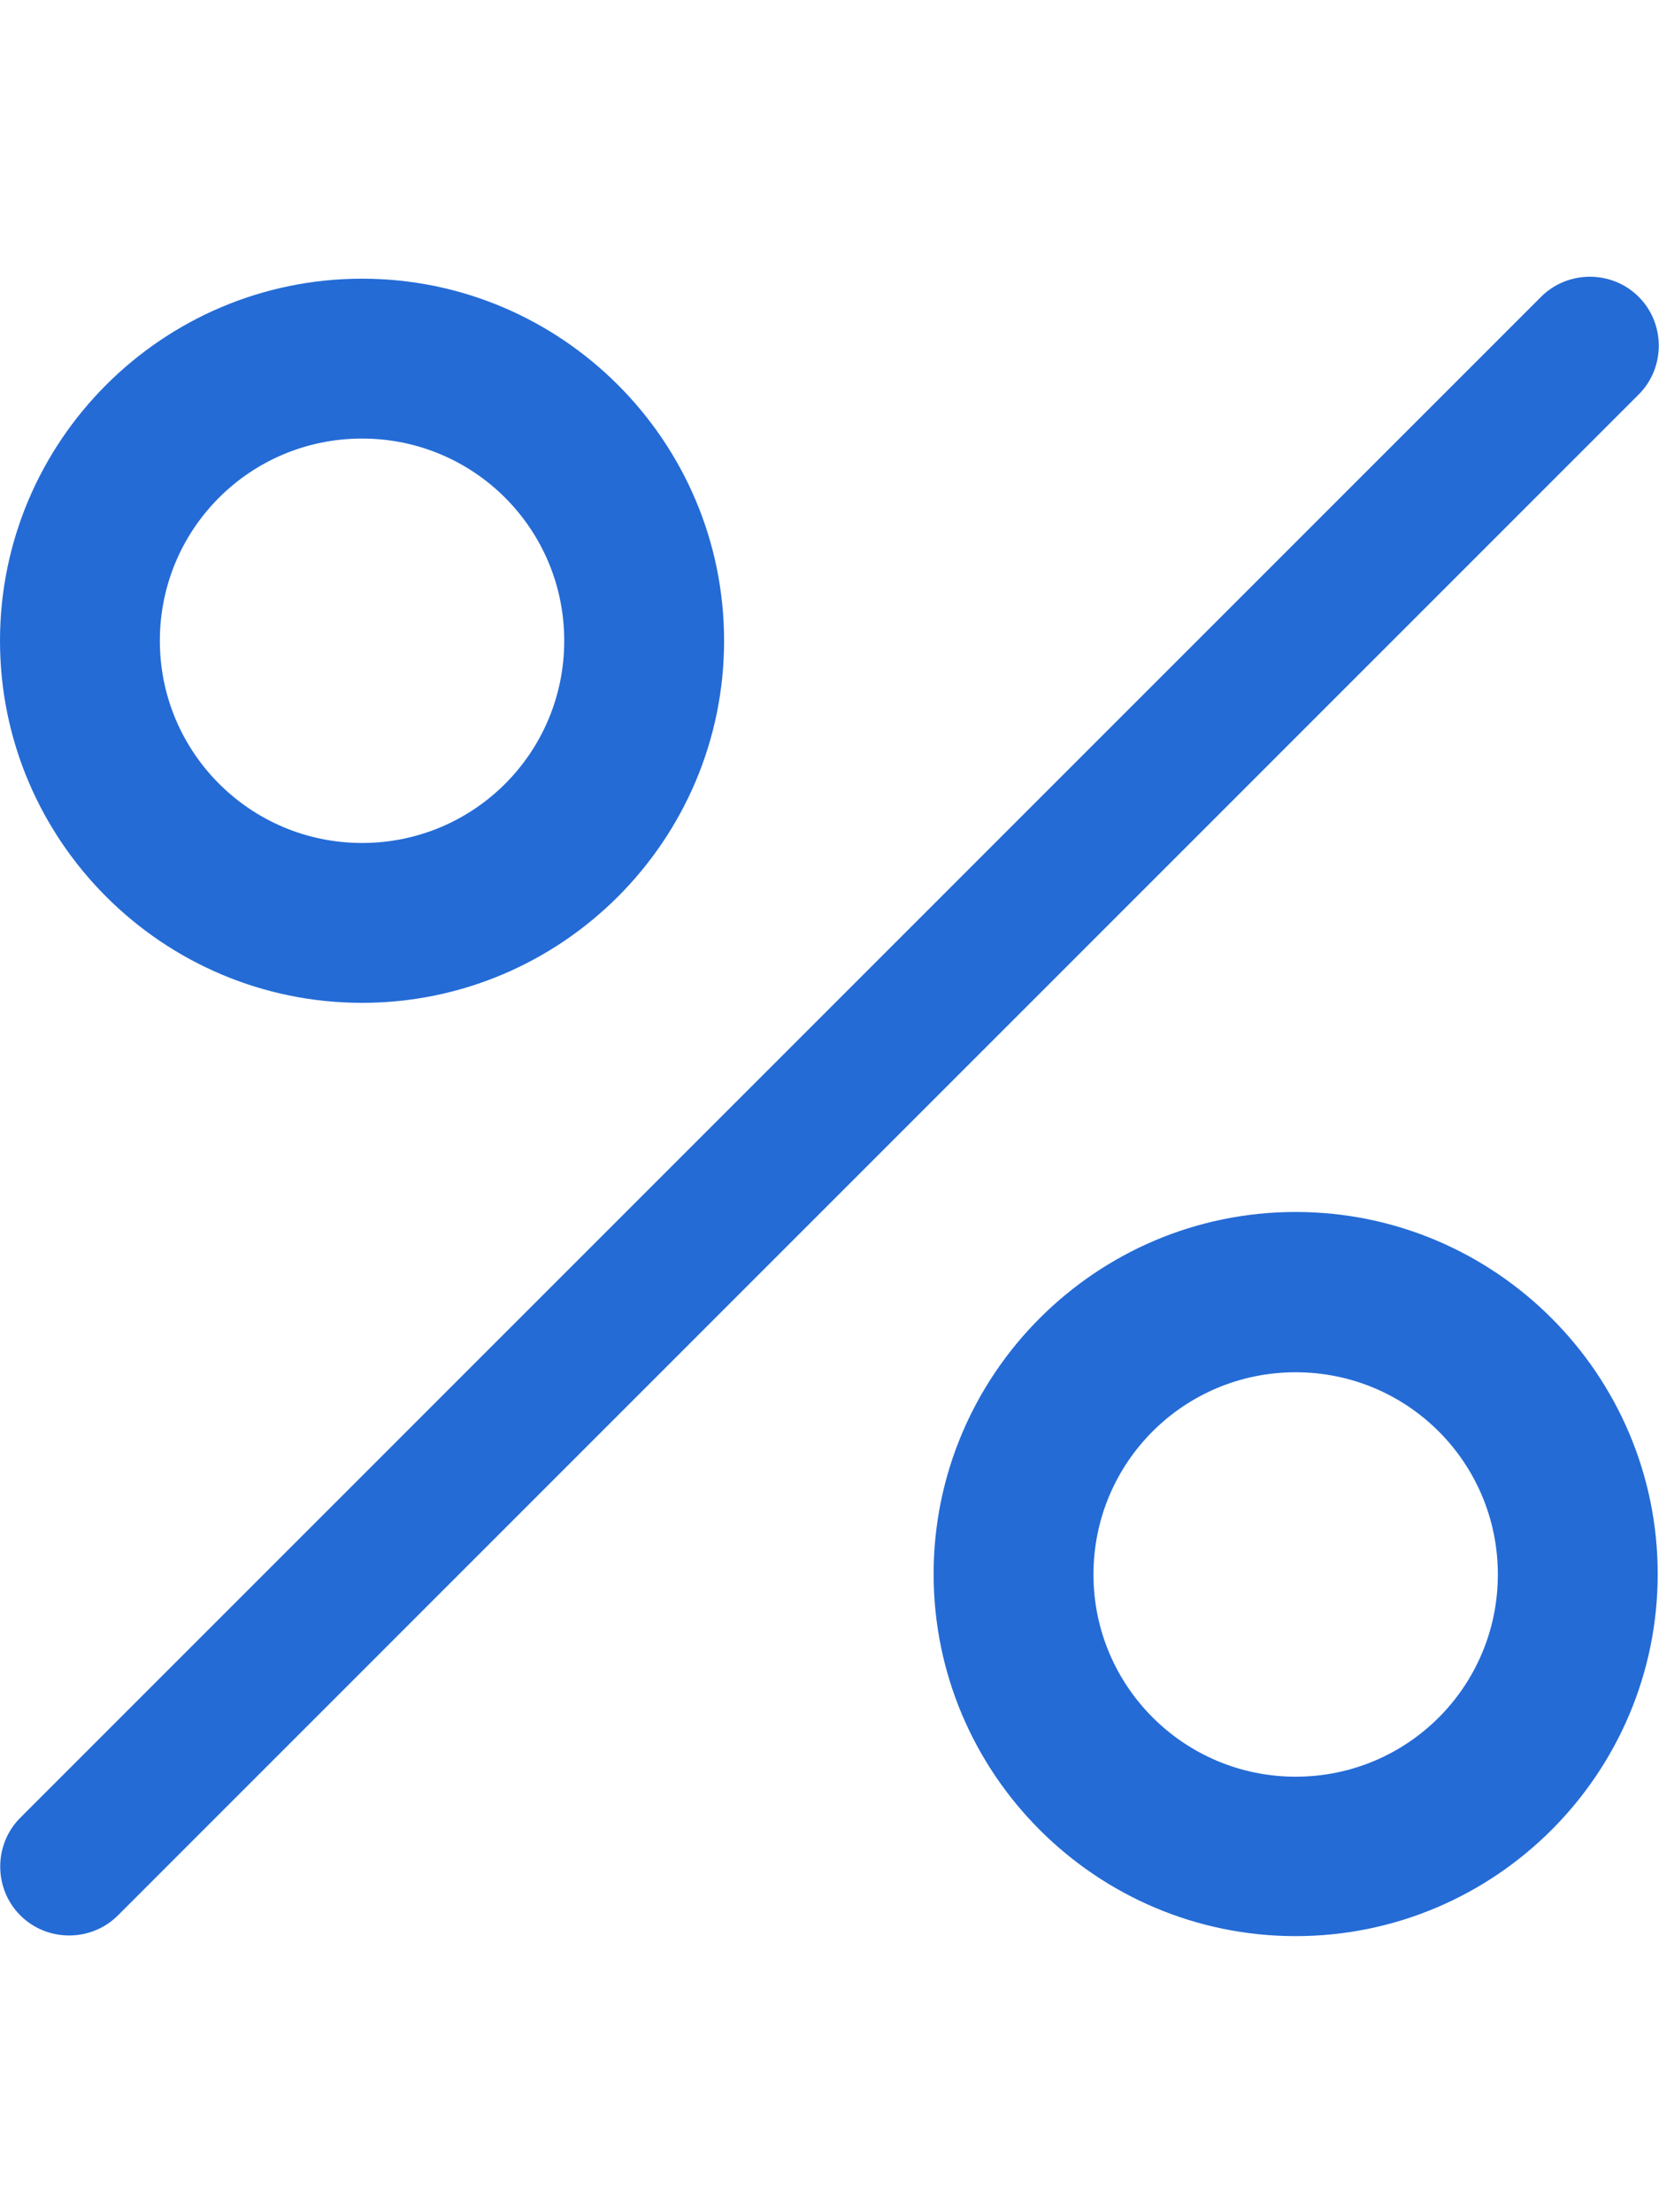
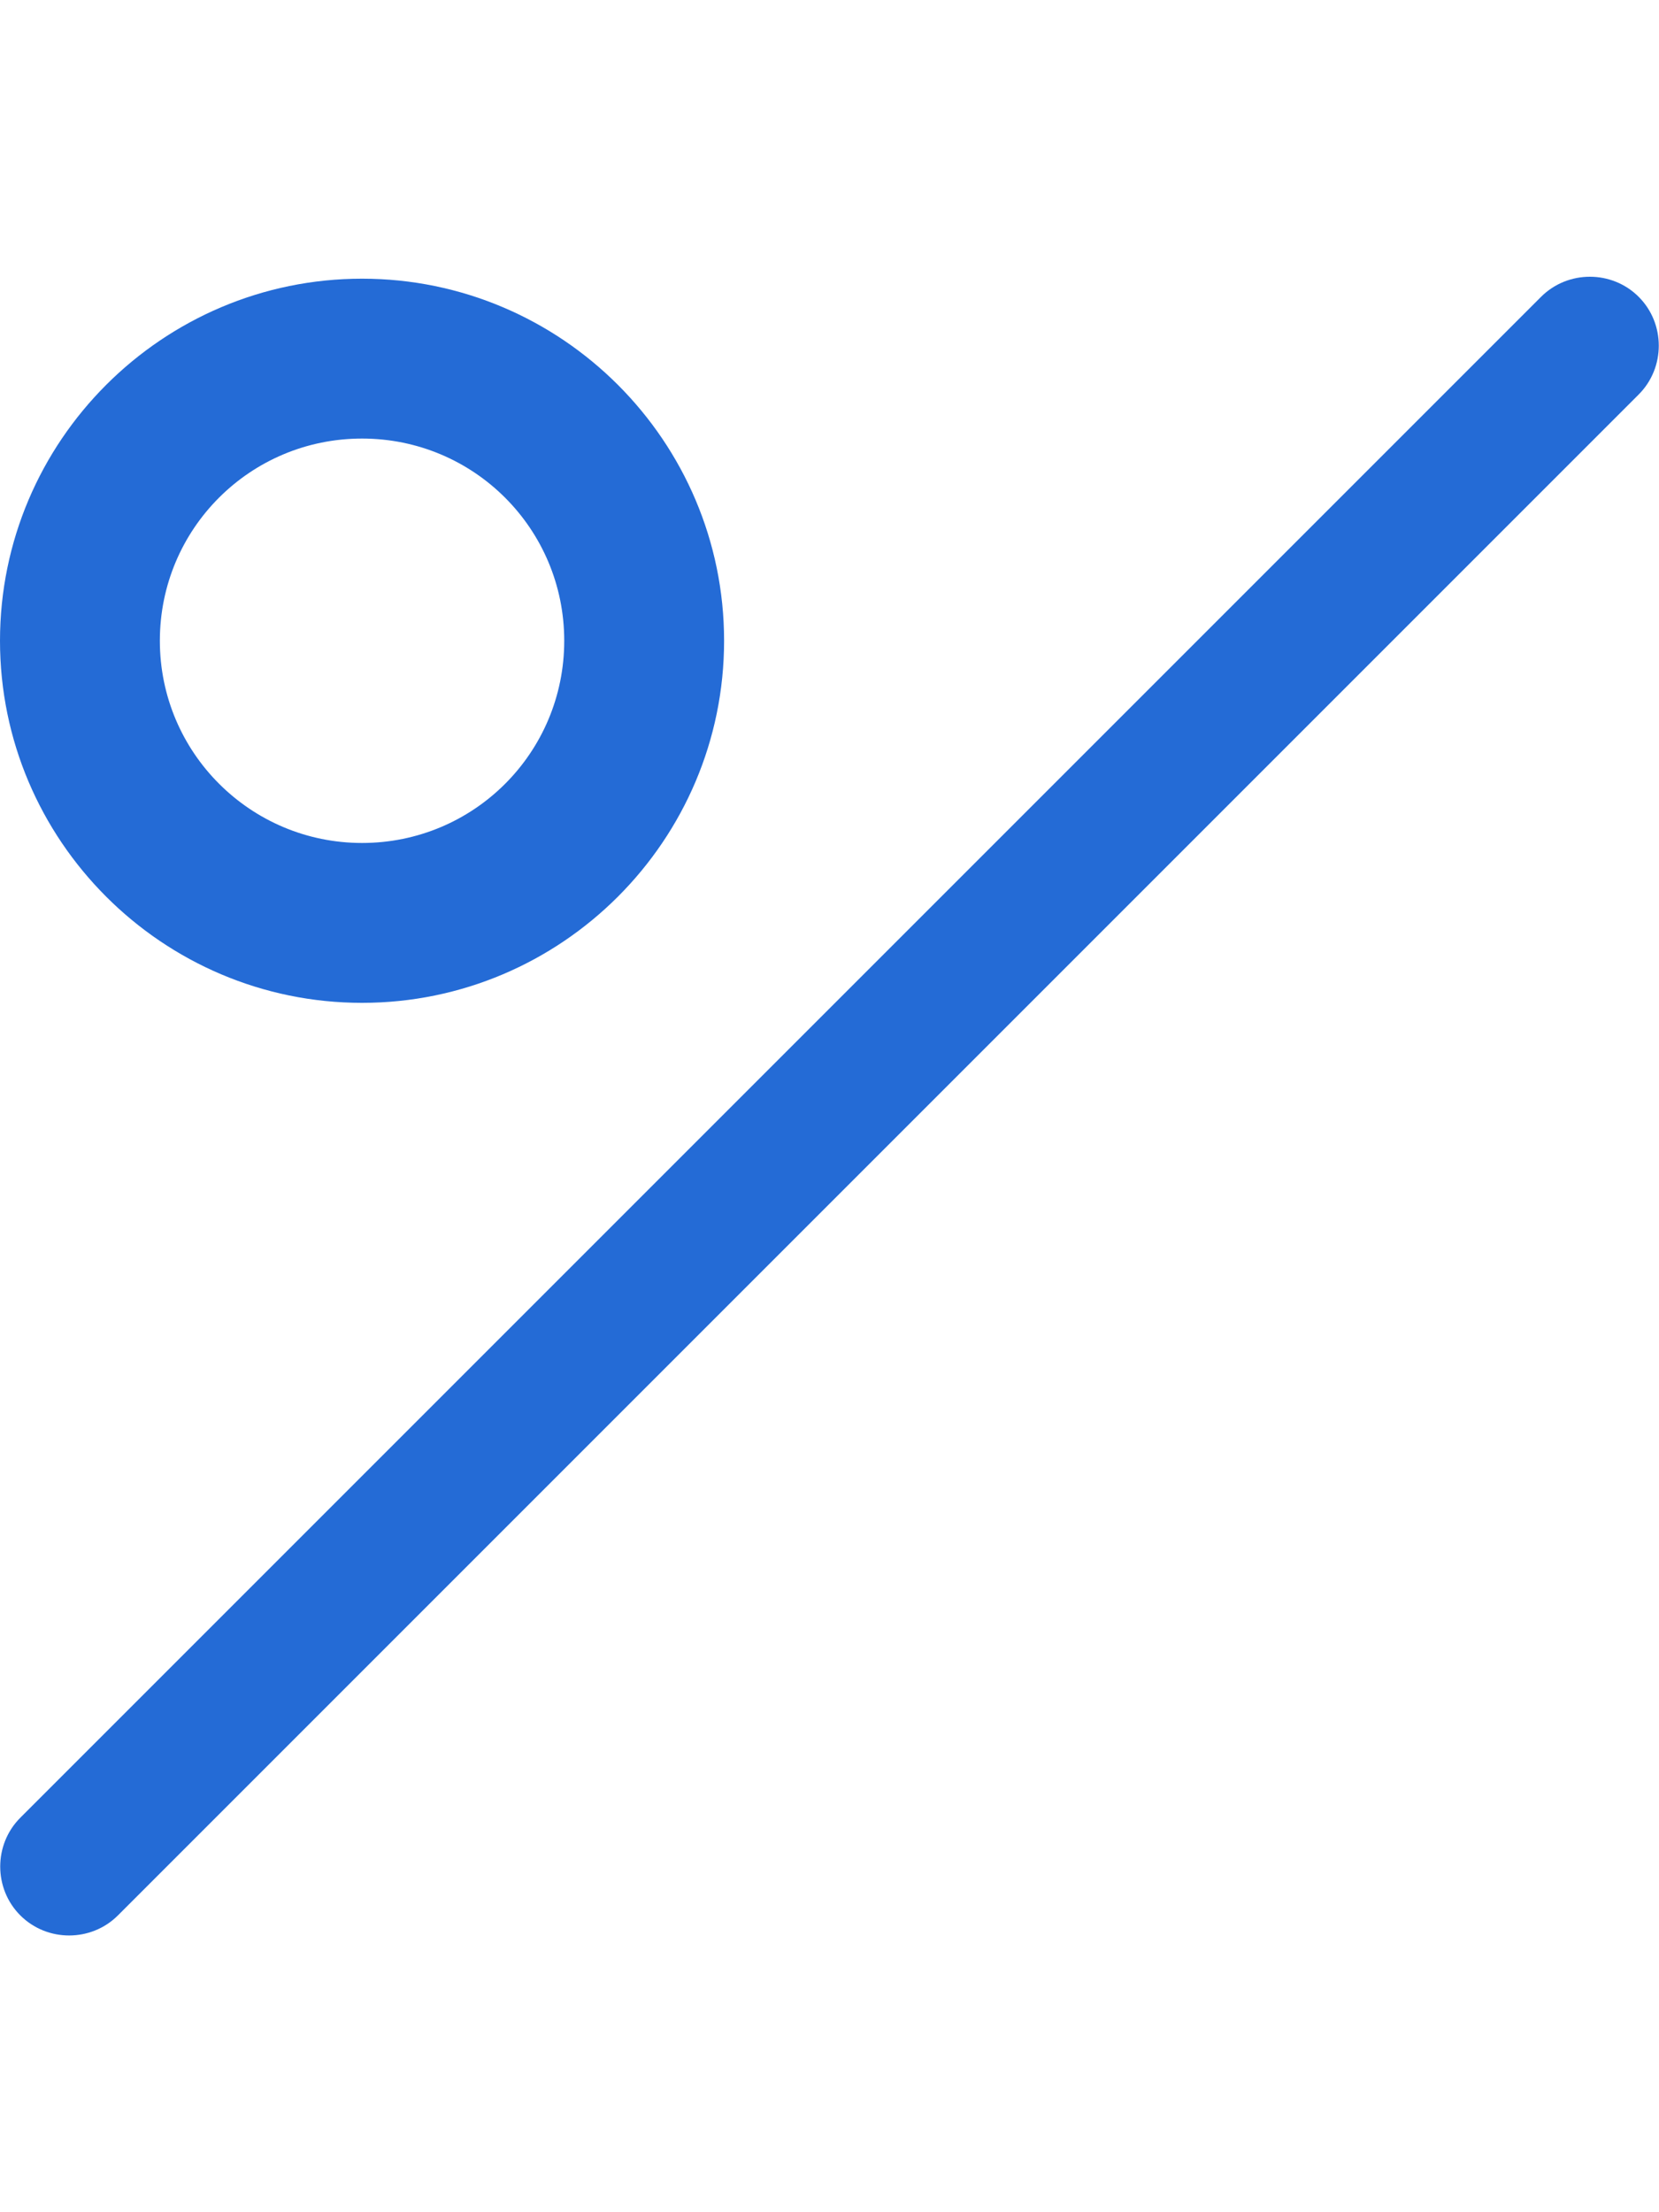
<svg xmlns="http://www.w3.org/2000/svg" id="Layer_1" version="1.1" viewBox="0 0 384 512">
  <defs>
    <style>
      .st0 {
        fill: #246bd6;
      }
    </style>
  </defs>
  <path class="st0" d="M379.3,68.7c-6.2-6.2-16.4-6.2-22.6,0L4.7,420.7c-6.2,6.2-6.2,16.4,0,22.6s16.4,6.2,22.6,0L379.3,91.3c6.2-6.2,6.2-16.4,0-22.6Z" />
  <path class="st0" d="M83.8,64.5C37.6,64.5,0,102.1,0,148.3s37.6,83.8,83.8,83.8,83.8-37.6,83.8-83.8-37.6-83.8-83.8-83.8ZM83.8,195.1c-25.8,0-46.8-20.9-46.8-46.8s20.9-46.8,46.8-46.8,46.8,20.9,46.8,46.8-20.9,46.8-46.8,46.8Z" />
-   <path class="st0" d="M299.9,280.5c-46.2,0-83.8,37.6-83.8,83.8s37.6,83.8,83.8,83.8,83.8-37.6,83.8-83.8-37.6-83.8-83.8-83.8ZM299.9,411.2c-25.8,0-46.8-20.9-46.8-46.8s20.9-46.8,46.8-46.8,46.8,20.9,46.8,46.8-20.9,46.8-46.8,46.8Z" />
</svg>